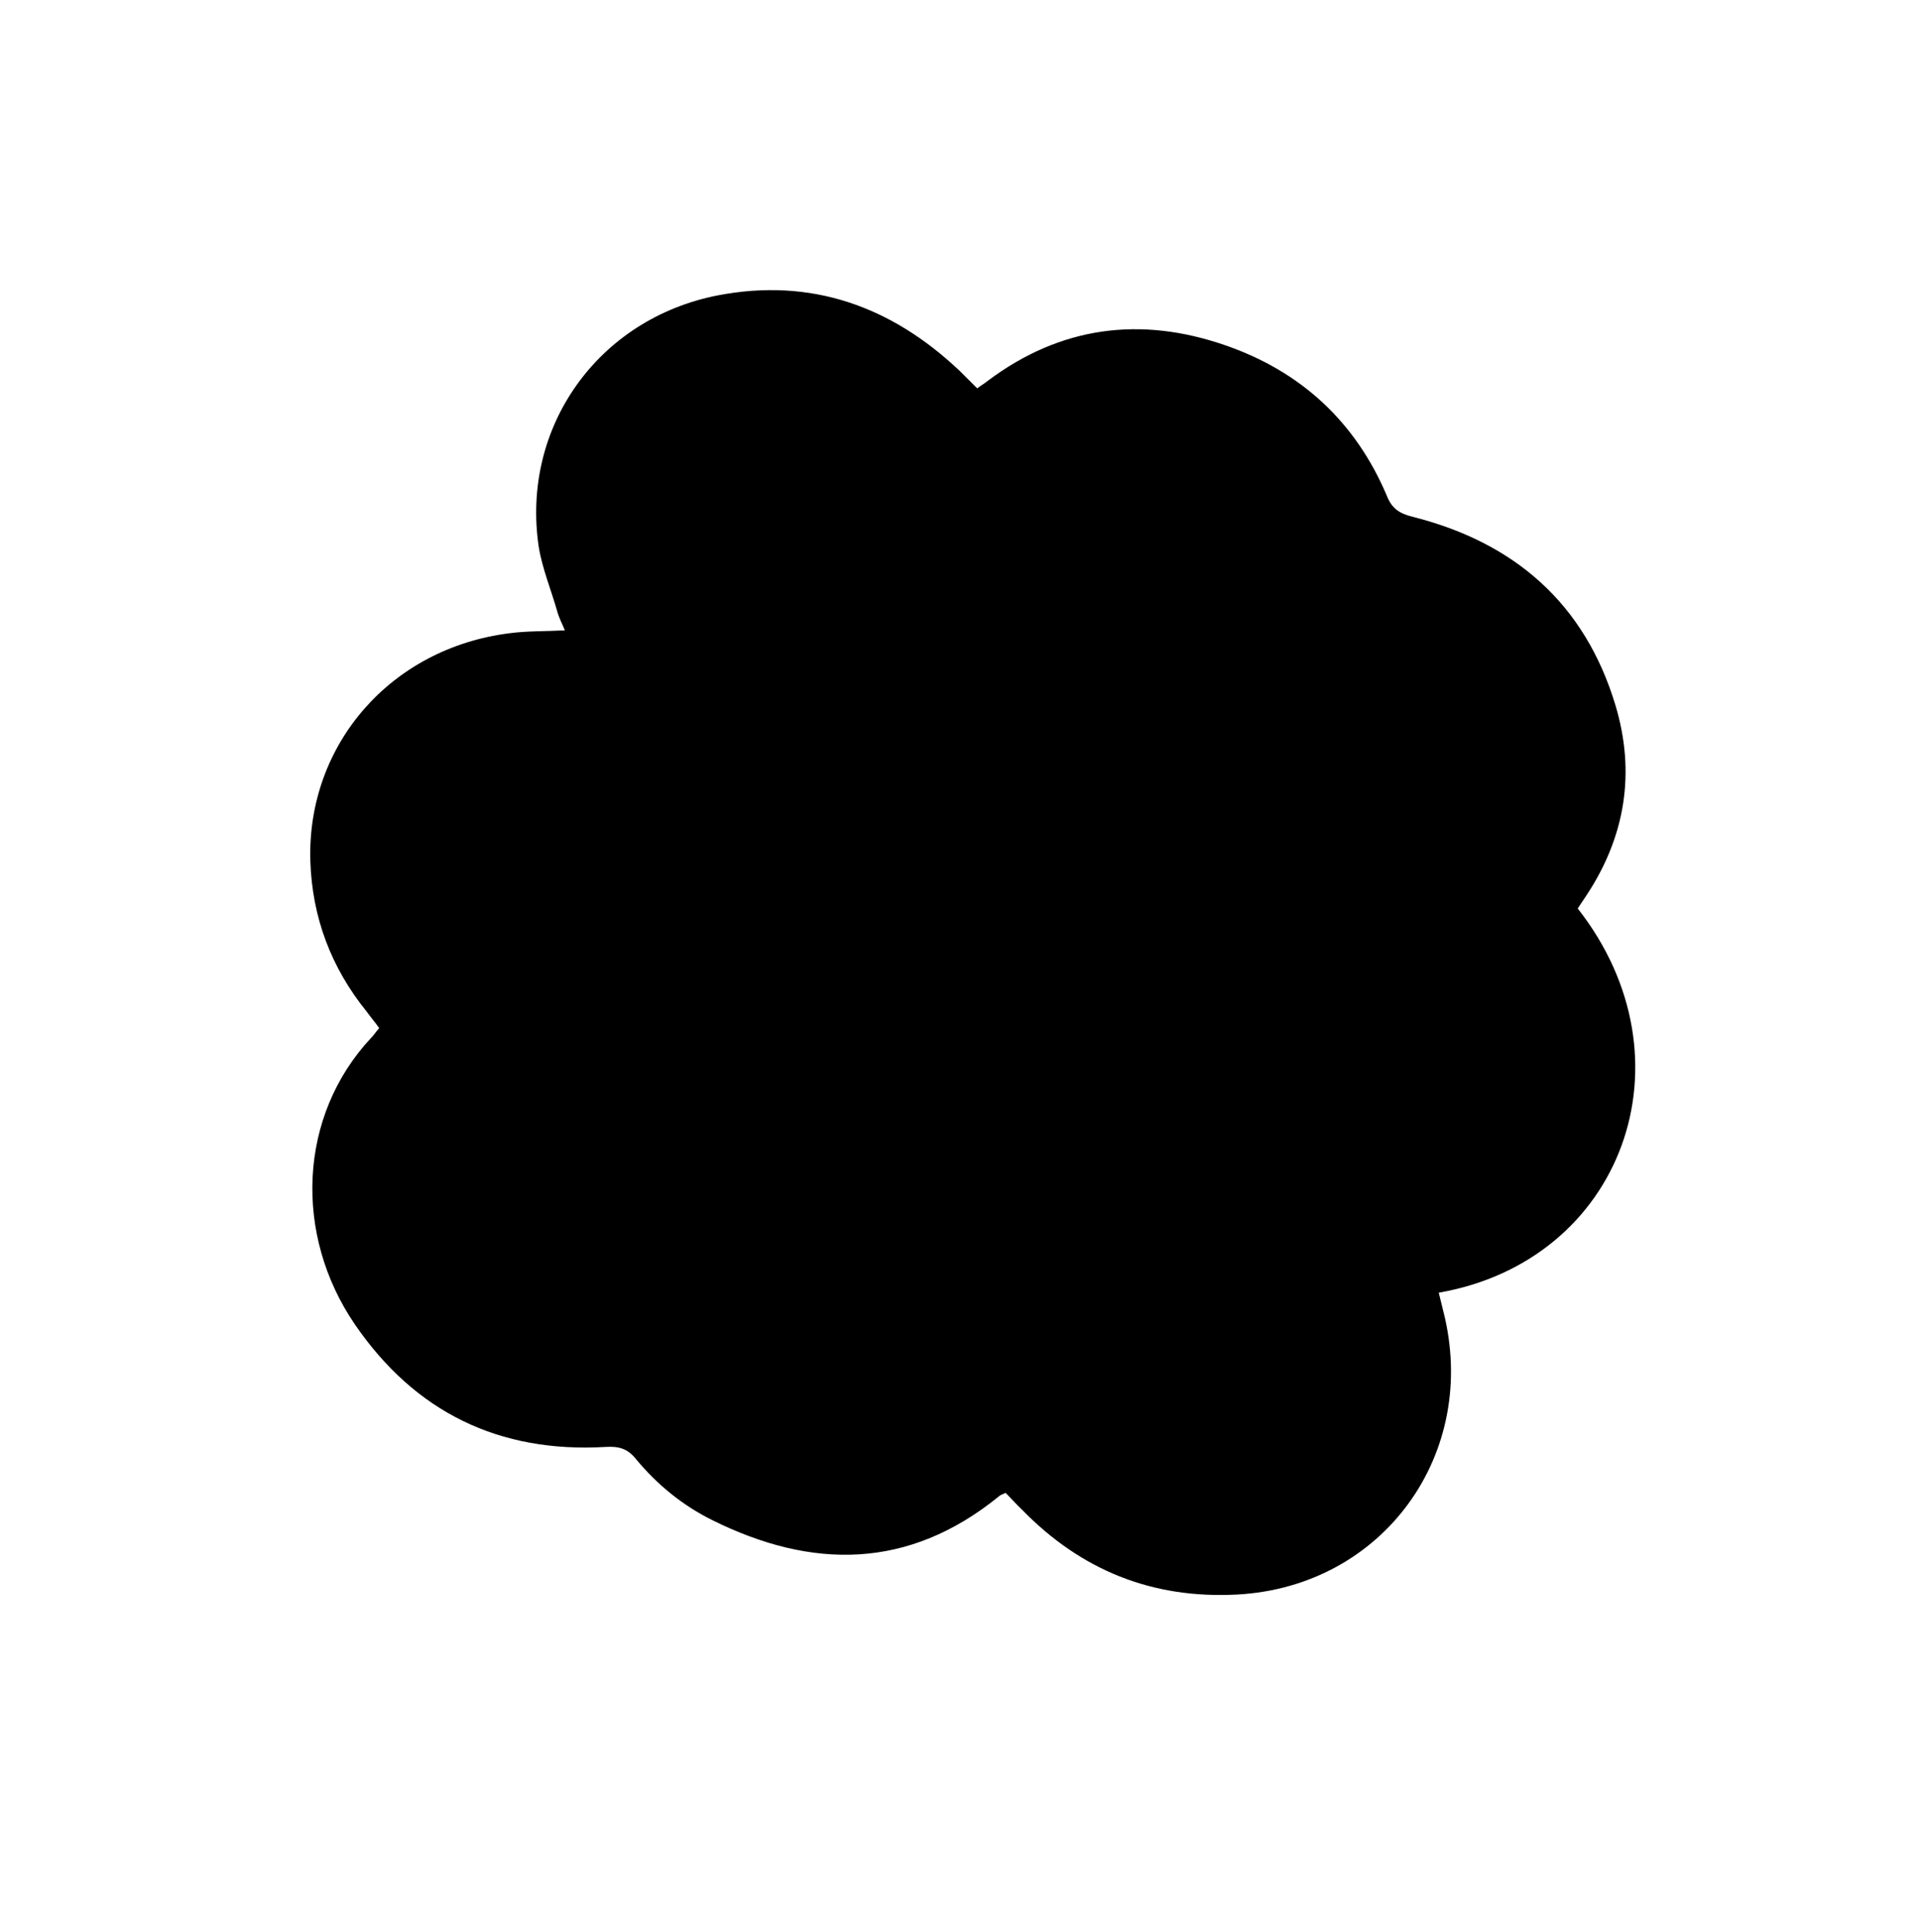
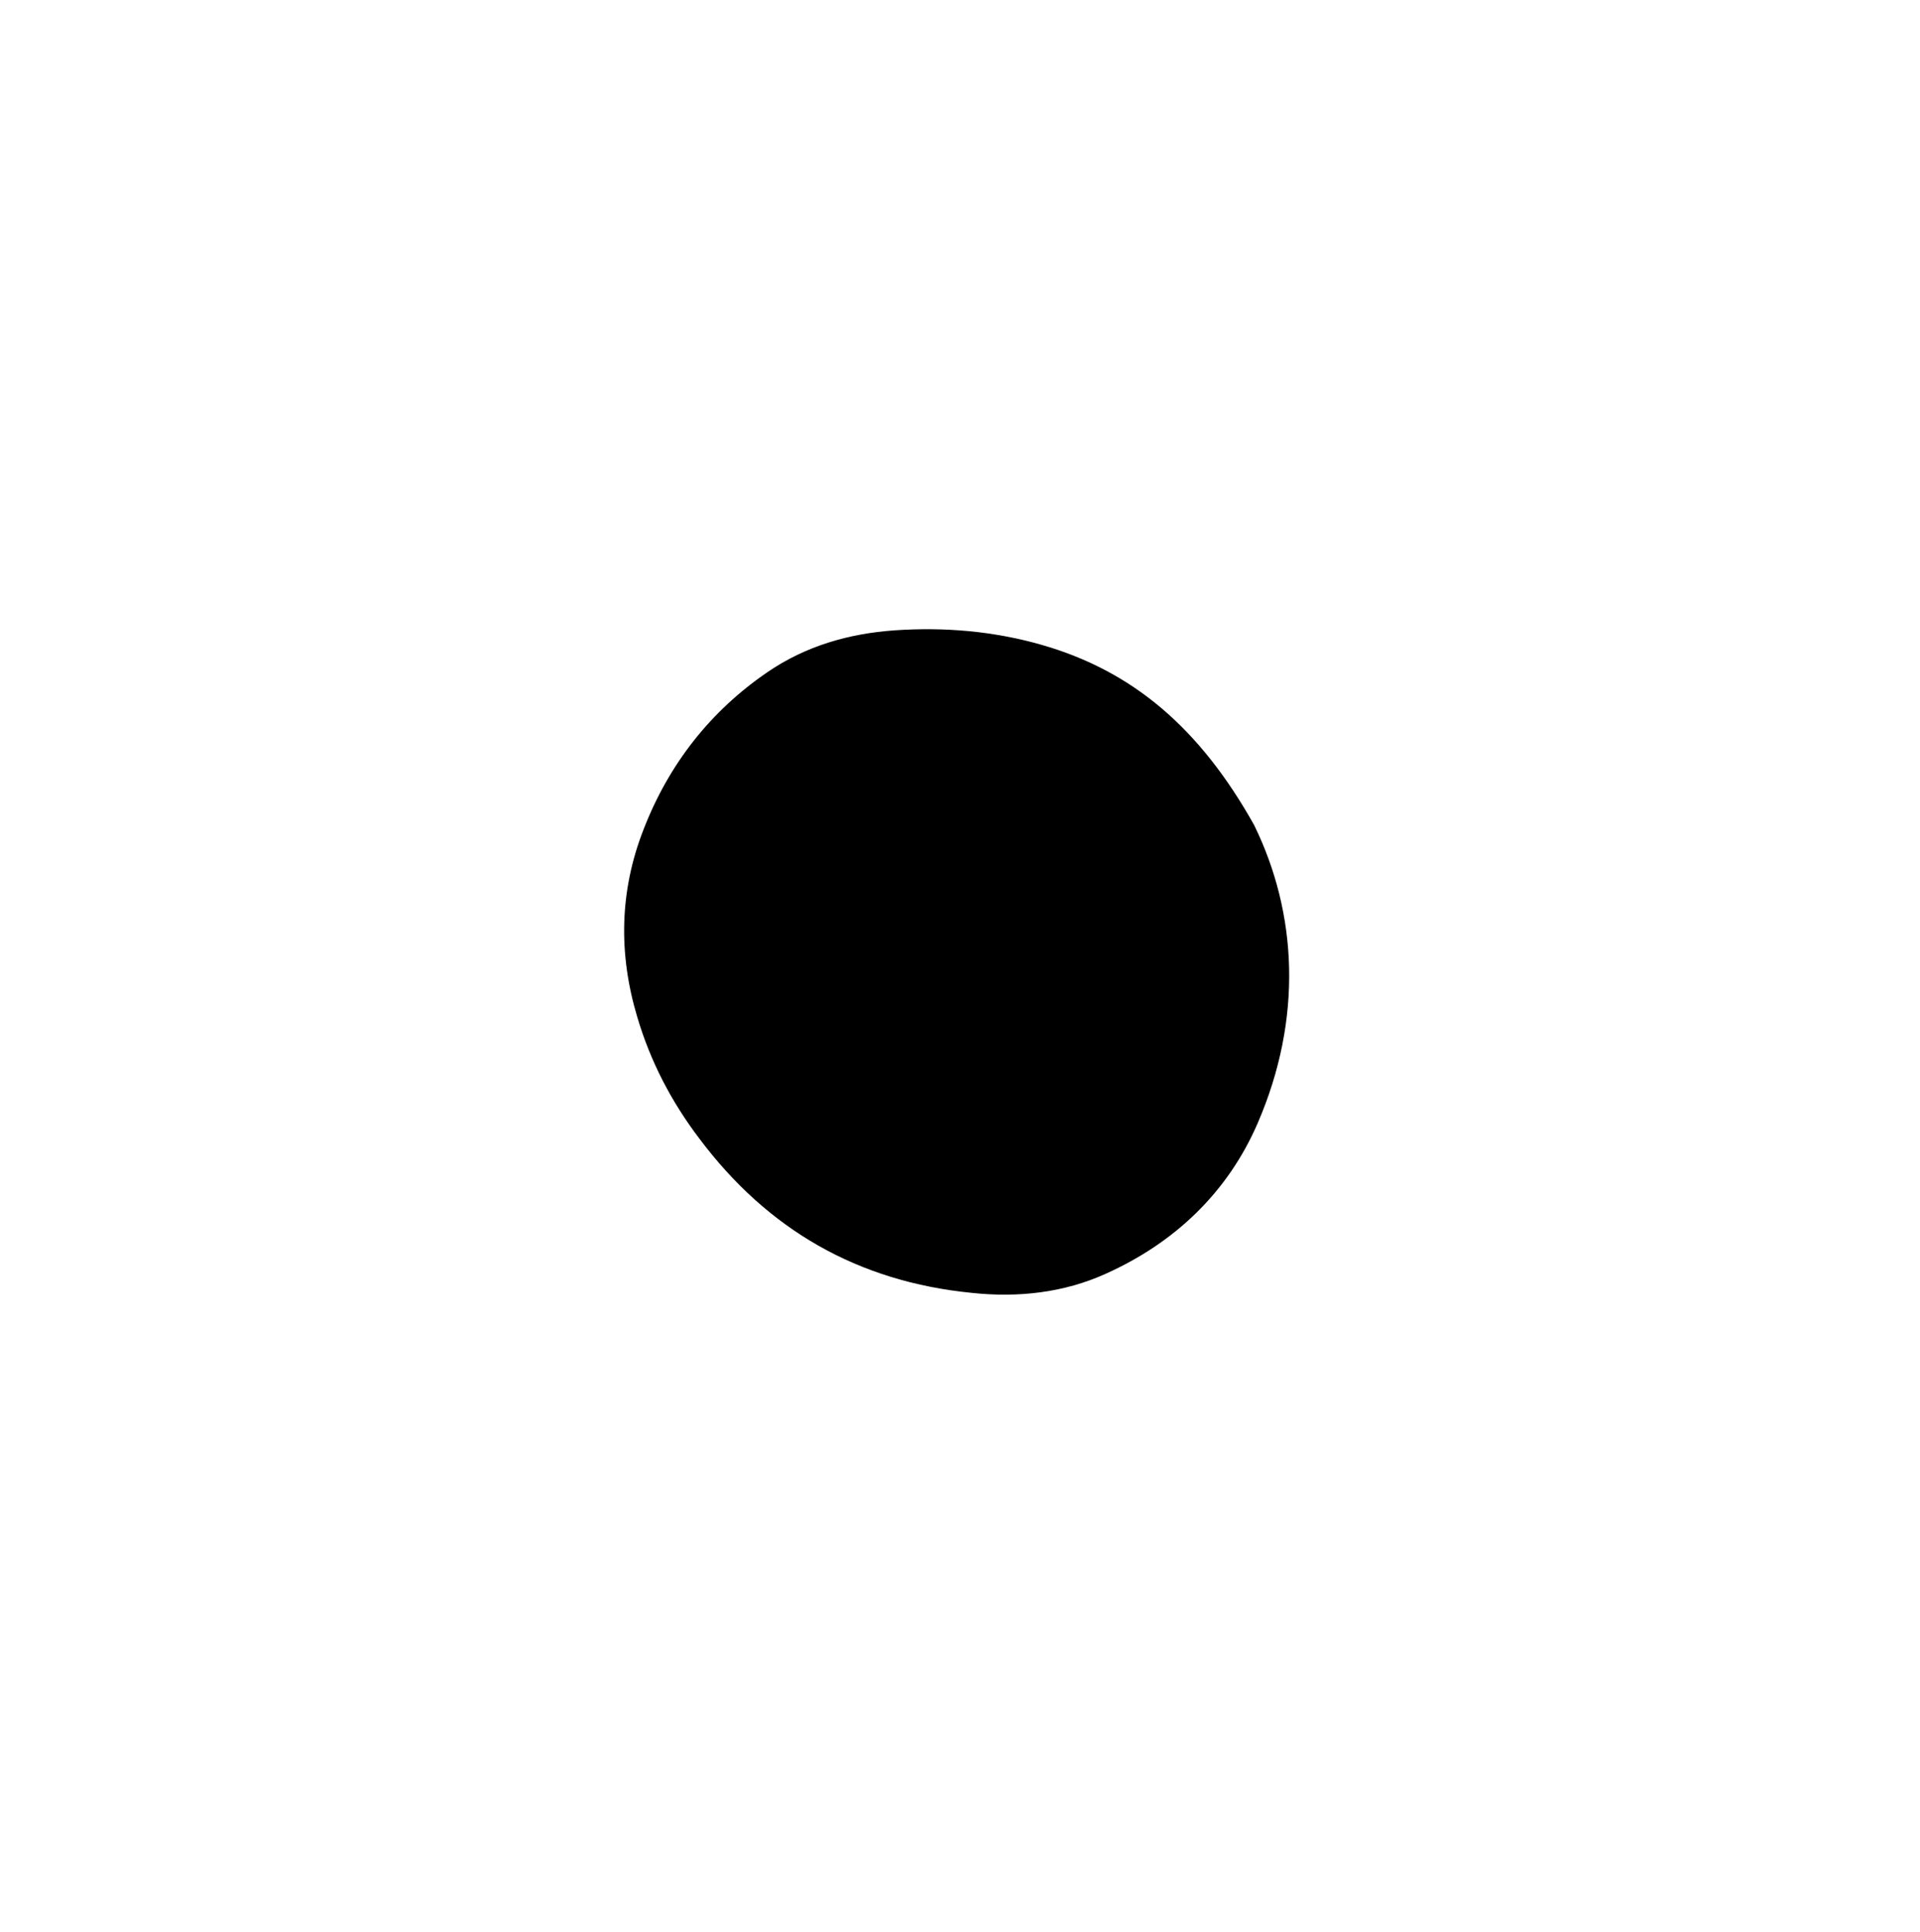
<svg xmlns="http://www.w3.org/2000/svg" width="155" height="156" viewBox="0 0 155 156" fill="none">
-   <path d="M127.367 73.353C136.95 85.551 130.979 101.803 116.149 104.373C116.28 104.884 116.38 105.339 116.512 105.85C119.46 117.347 111.679 128.105 99.878 128.744C93.02 129.11 87.248 126.778 82.48 121.866C82.037 121.45 81.651 121.005 81.178 120.534C80.953 120.656 80.753 120.691 80.615 120.838C73.335 126.742 65.549 126.736 57.49 122.732C55.105 121.55 53.017 119.843 51.319 117.78C50.663 116.971 49.969 116.764 48.912 116.827C40.313 117.335 33.508 114.034 28.64 106.921C23.712 99.696 24.06 90.124 29.952 83.807C30.147 83.629 30.337 83.308 30.614 83.013C30.283 82.537 29.897 82.092 29.597 81.672C26.734 78.129 25.201 74.086 25.052 69.51C24.777 60.131 31.538 52.326 41.145 51.127C42.57 50.938 43.974 50.979 45.603 50.897C45.385 50.361 45.111 49.854 44.98 49.343C44.496 47.641 43.782 45.918 43.496 44.181C42.038 34.496 48.28 25.735 57.952 23.848C65.462 22.402 71.948 24.711 77.471 29.942C77.944 30.414 78.417 30.885 78.89 31.356C79.198 31.117 79.479 30.965 79.73 30.757C85.626 26.329 92.098 25.518 98.901 27.874C104.98 29.967 109.434 34.031 111.977 40.074C112.382 41.092 113.024 41.471 114.034 41.725C122.288 43.805 127.944 48.746 130.413 56.938C132.049 62.381 131.215 67.561 128.049 72.329C127.803 72.68 127.613 73.001 127.367 73.353ZM92.695 89.933C91.649 86.79 91.322 83.766 91.766 80.689C92.236 77.525 93.491 74.736 95.414 72.241C95.201 71.847 94.993 71.596 94.871 71.371C93.932 69.77 92.967 68.255 92.196 66.563C91.826 65.745 91.414 65.386 90.577 65.184C85.939 64.275 82 61.97 78.713 58.584C78.418 58.307 78.123 58.031 77.828 57.754C75.678 59.427 73.519 60.813 70.968 61.611C68.474 62.379 65.87 62.406 63.123 62.438C66.91 70.645 66.237 78.138 60.072 84.893C60.871 85.697 61.133 86.719 62.589 86.586C70.091 85.799 76.301 88.403 81.46 93.904C81.755 94.18 82.051 94.457 82.433 94.76C85.326 92.175 88.624 90.609 92.695 89.933Z" fill="#004EE6" style="fill:#004EE6;fill:color(display-p3 0 0.306 0.901);fill-opacity:1;" />
  <path d="M101.243 66.614C104.737 73.742 105.184 82.229 101.536 90.677C99.112 96.28 94.836 100.34 89.278 102.839C85.893 104.38 82.185 104.786 78.479 104.391C69.261 103.487 61.969 99.287 56.464 91.937C54.192 88.948 52.513 85.71 51.452 82.138C49.912 77.007 50.006 71.937 51.962 66.95C53.996 61.703 57.35 57.415 61.971 54.26C65.051 52.157 68.511 51.157 72.224 50.894C76.222 50.621 80.183 50.951 84.055 52.056C91.451 54.164 96.868 58.798 101.243 66.614Z" fill="#EDC432" style="fill:#EDC432;fill:color(display-p3 0.929 0.768 0.198);fill-opacity:1;" />
</svg>